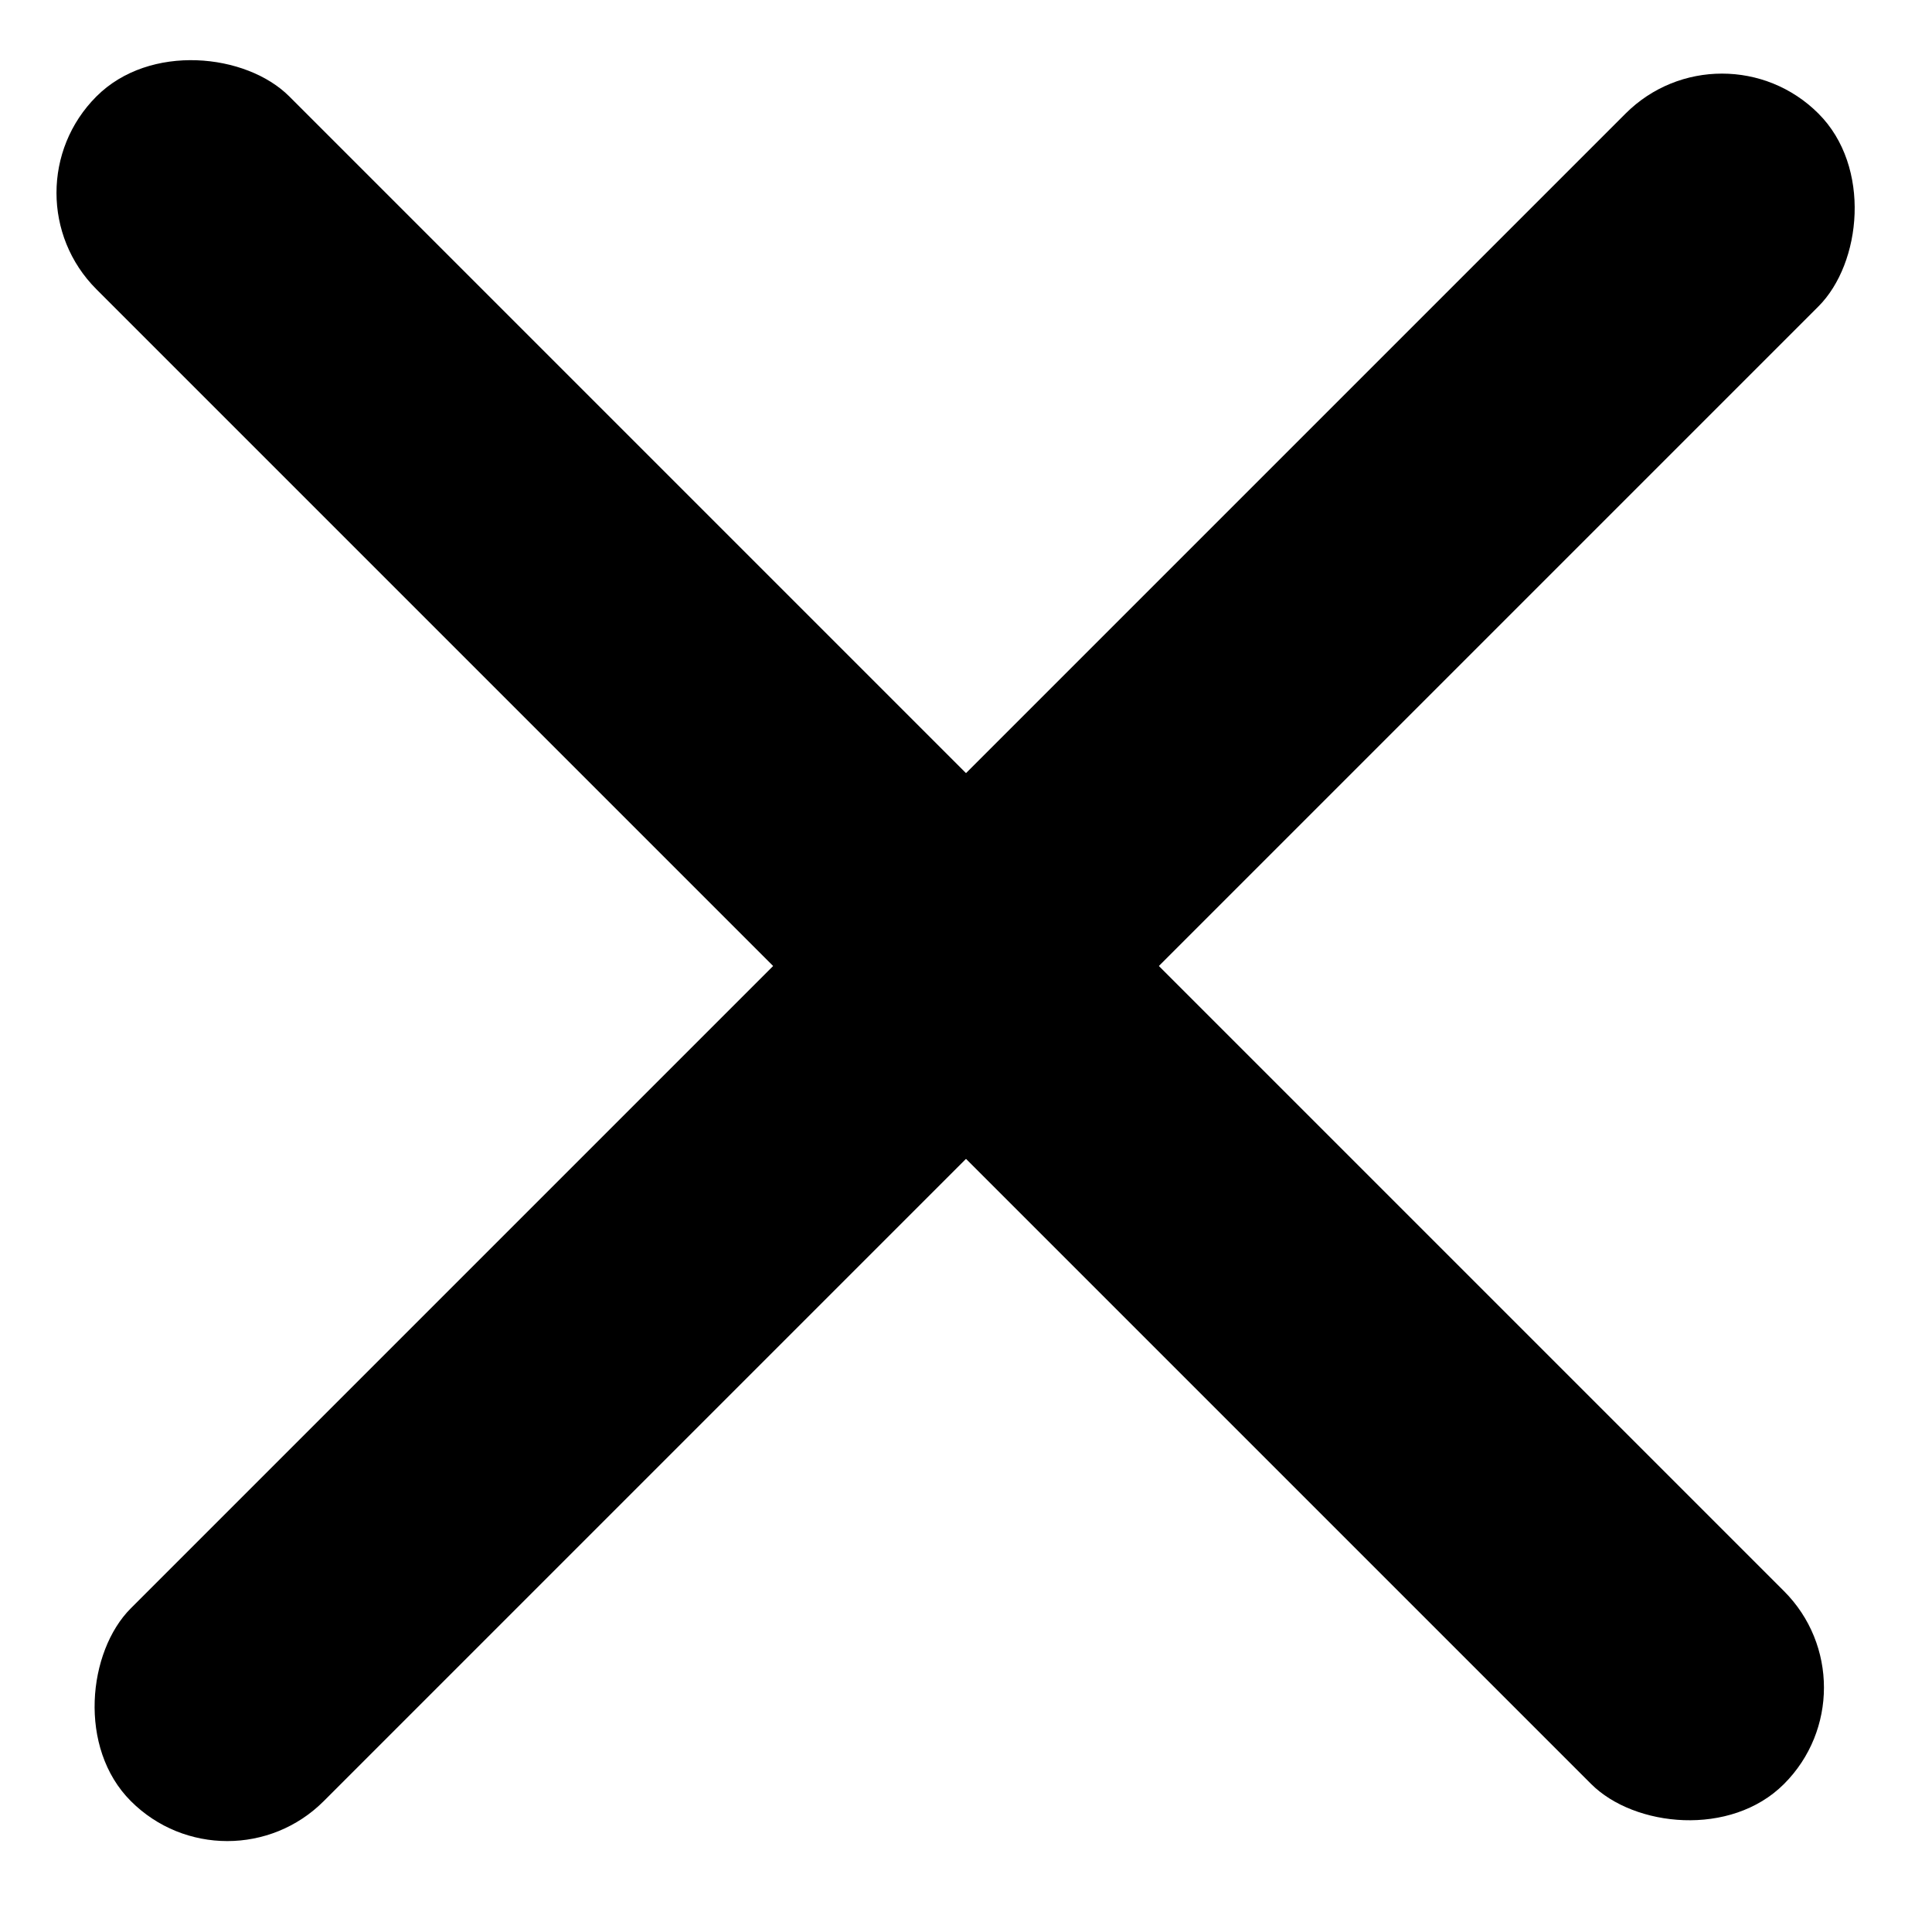
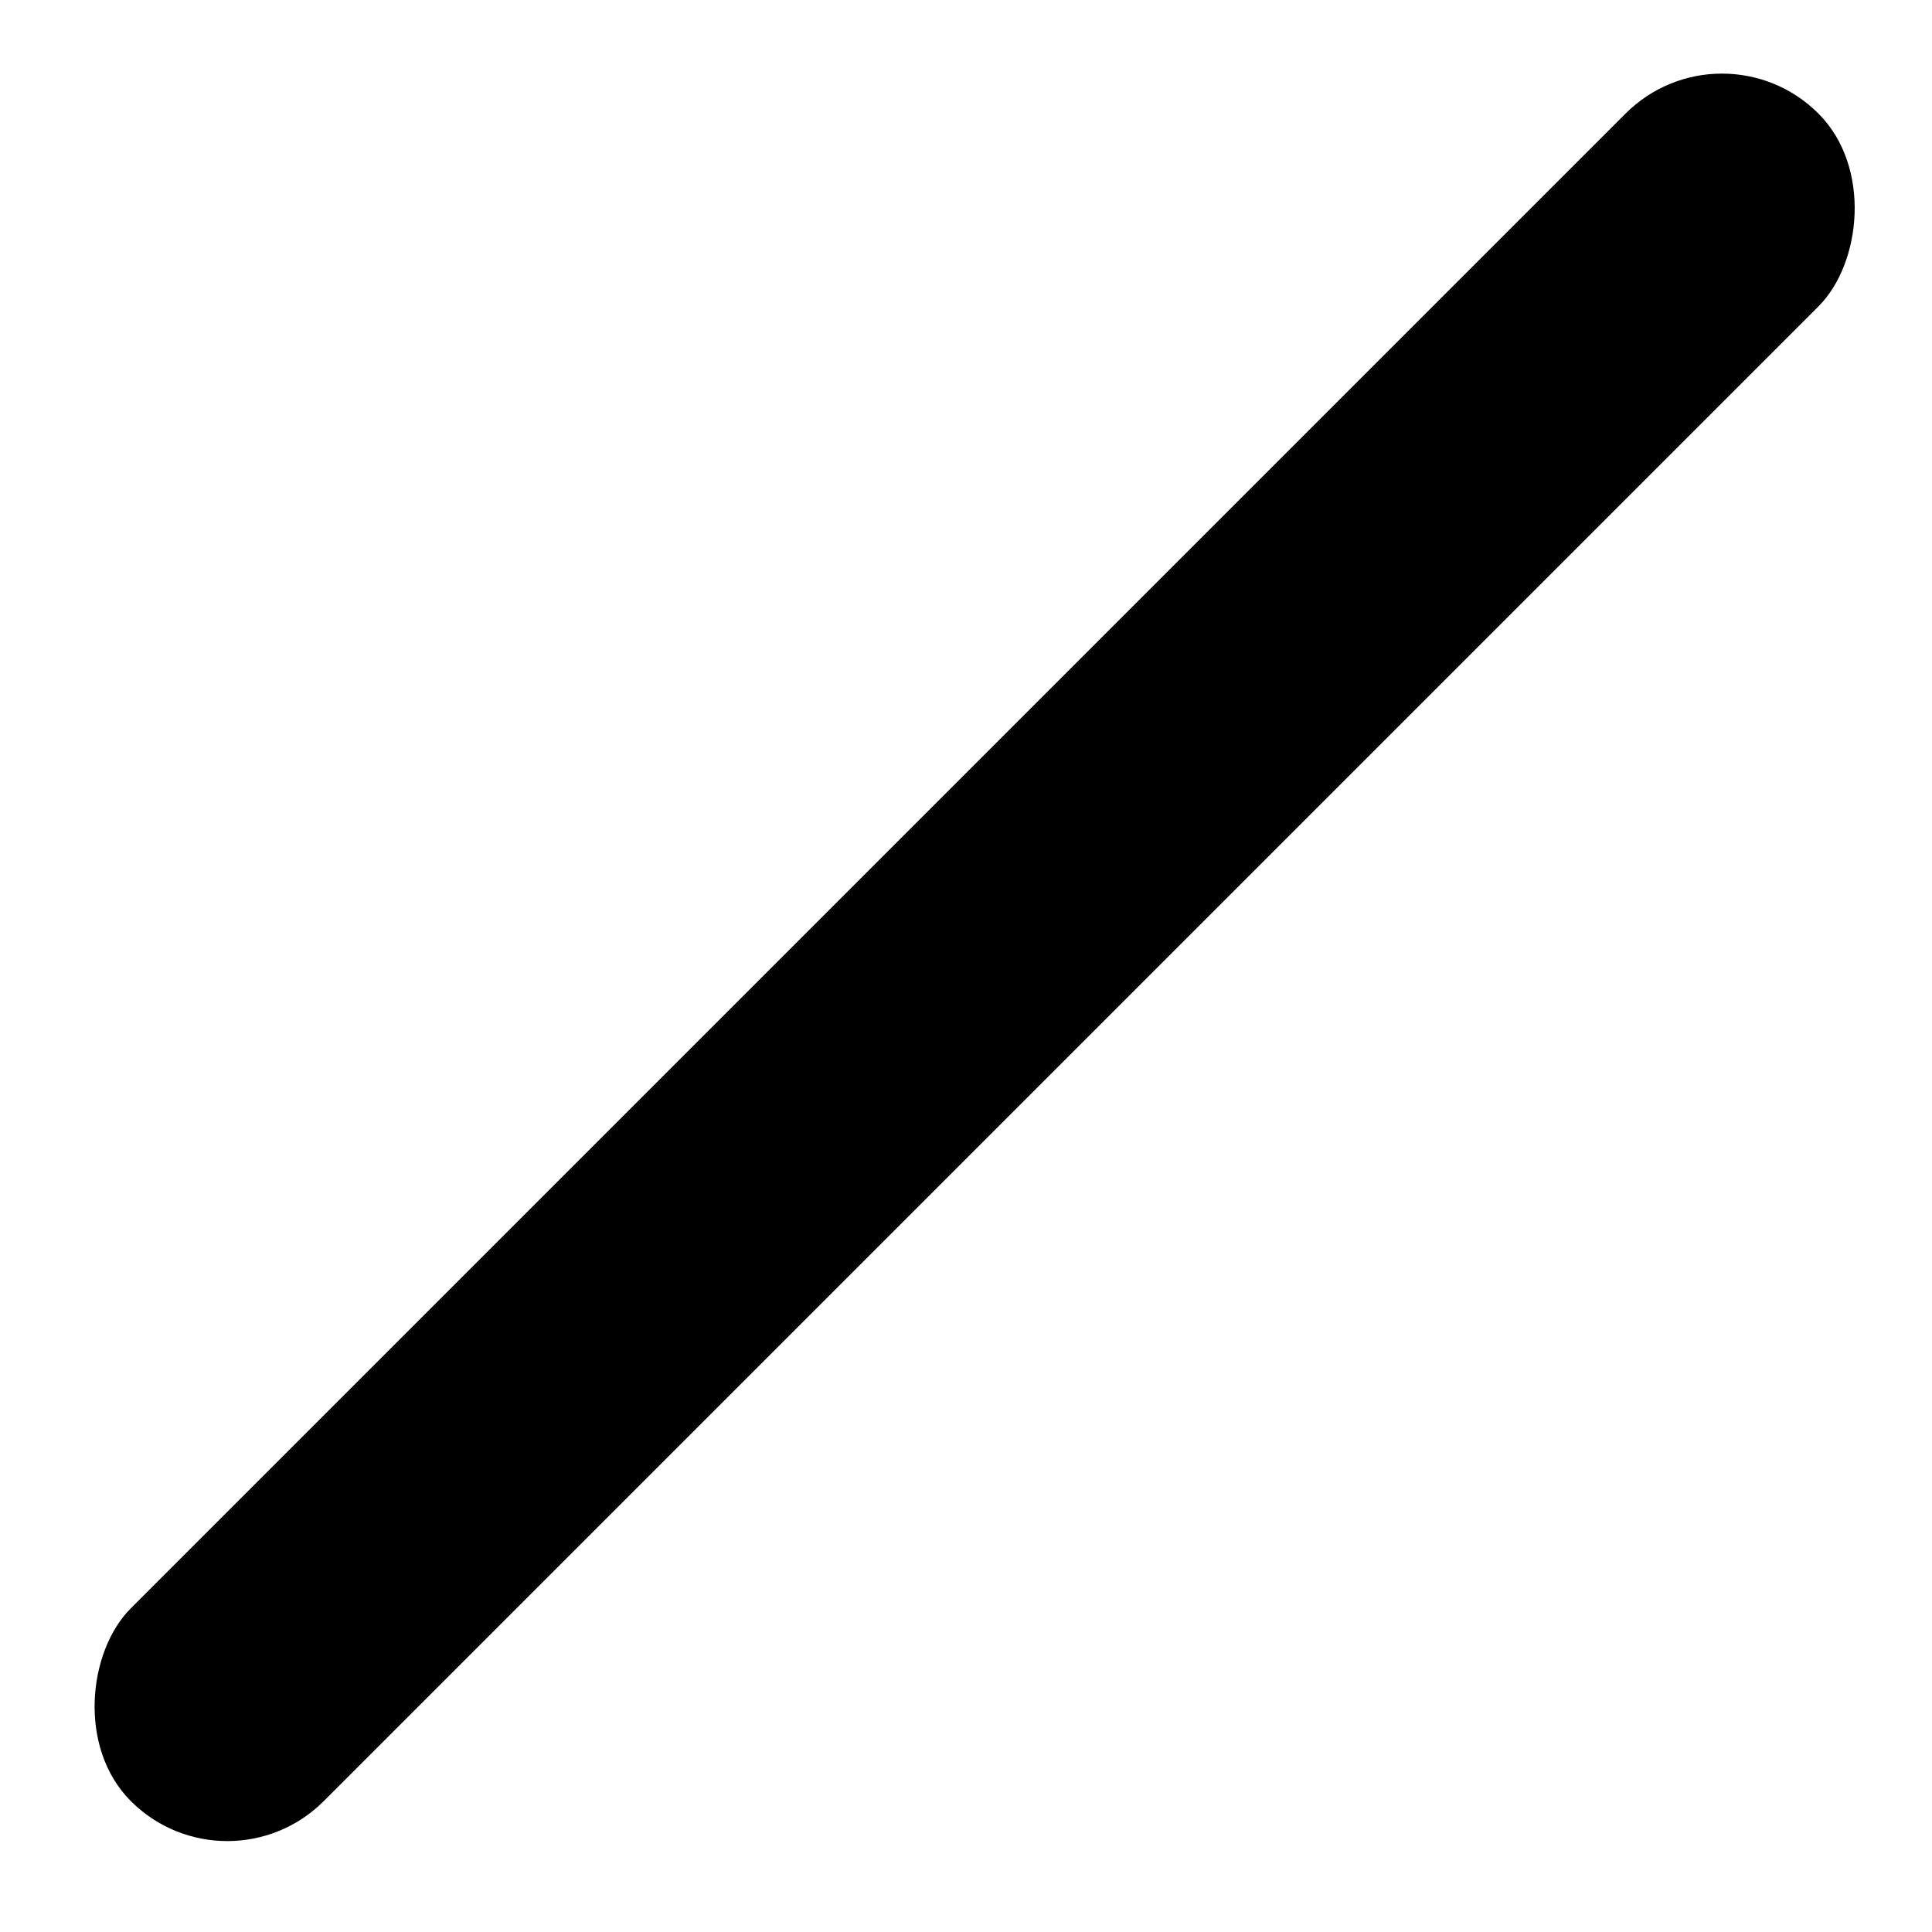
<svg xmlns="http://www.w3.org/2000/svg" width="17" height="17" viewBox="0 0 17 17" fill="none">
-   <rect y="1.697" width="2.4" height="21" rx="1.2" transform="rotate(-45 0 1.697)" fill="black" />
  <rect x="2" y="16.697" width="2.4" height="21" rx="1.2" transform="rotate(-135 2 16.697)" fill="black" />
</svg>